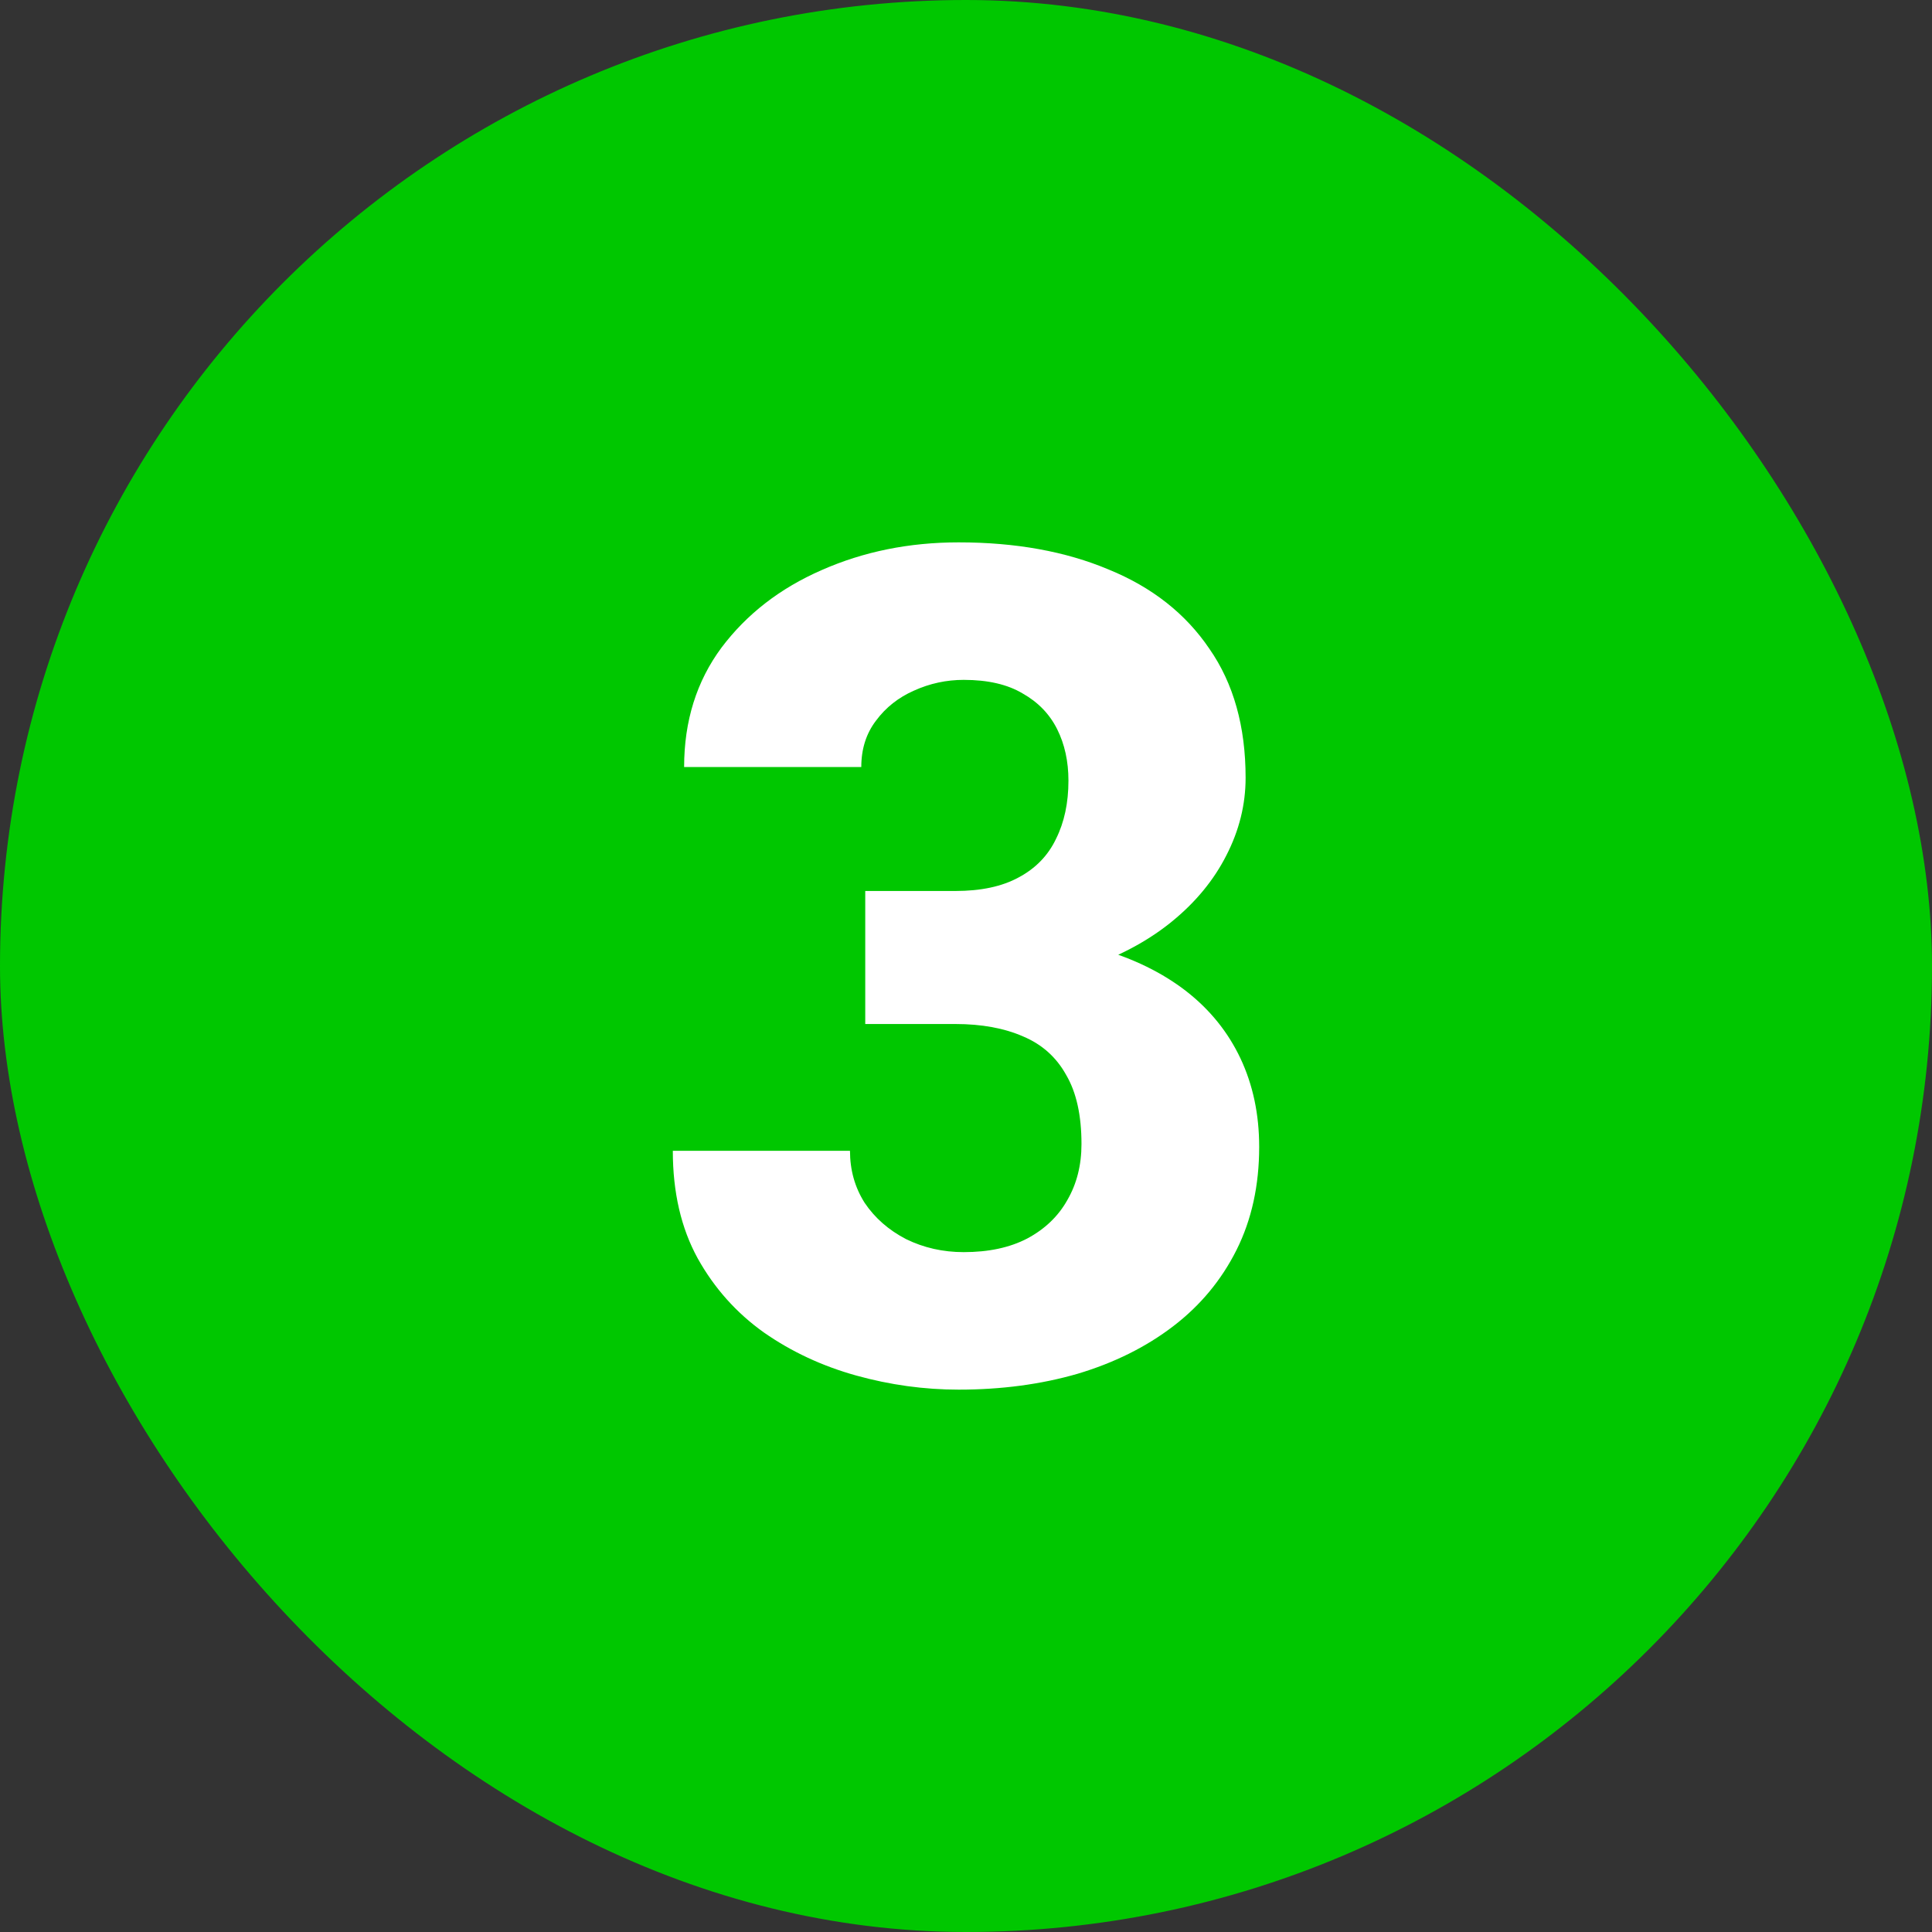
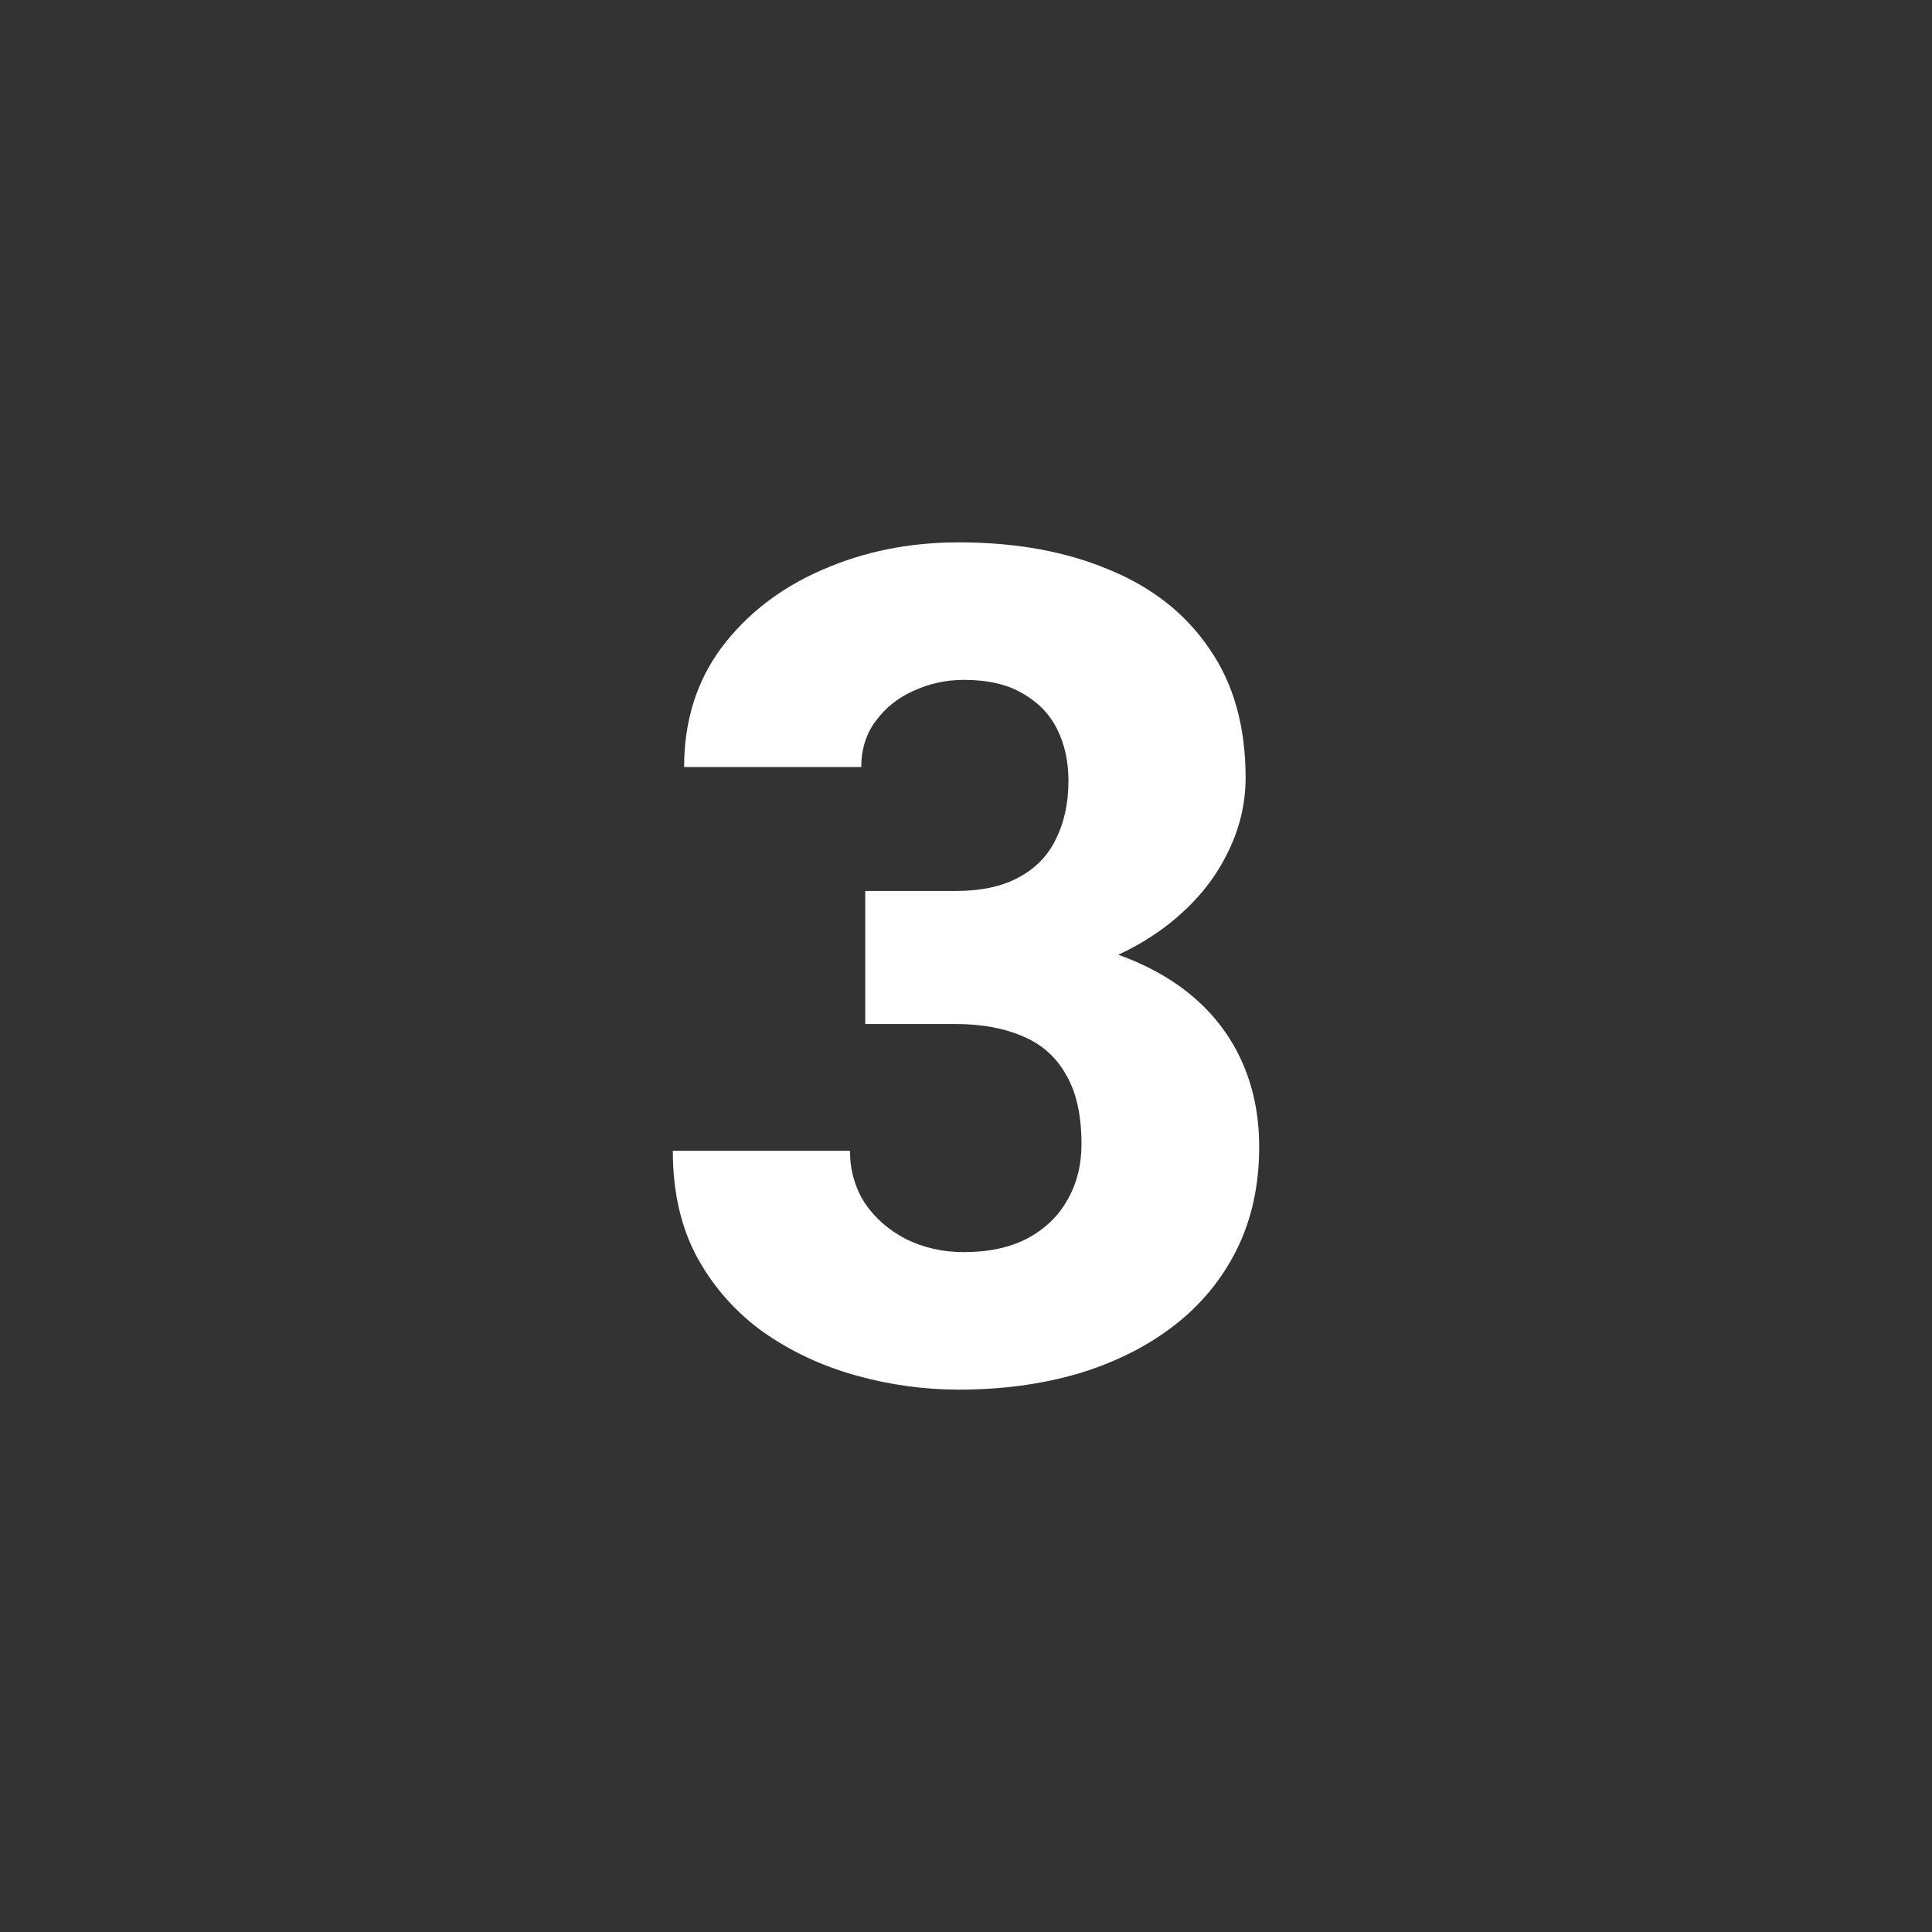
<svg xmlns="http://www.w3.org/2000/svg" width="40" height="40" viewBox="0 0 40 40" fill="none">
  <rect x="0" y="0" width="40" height="40" fill="#333333" stroke="none" />
  <g id="Frame 44">
-     <rect width="40" height="40" rx="20" fill="#00C700" />
    <path id="3" d="M17.914 18.447H19.777C20.309 18.447 20.746 18.354 21.09 18.166C21.441 17.979 21.699 17.713 21.863 17.369C22.035 17.025 22.121 16.623 22.121 16.162C22.121 15.764 22.043 15.408 21.887 15.096C21.73 14.783 21.492 14.537 21.172 14.357C20.859 14.17 20.453 14.076 19.953 14.076C19.594 14.076 19.25 14.15 18.922 14.299C18.602 14.44 18.34 14.646 18.137 14.92C17.934 15.185 17.832 15.506 17.832 15.881H14.164C14.164 14.928 14.422 14.104 14.938 13.408C15.461 12.713 16.152 12.178 17.012 11.803C17.879 11.42 18.824 11.229 19.848 11.229C21.027 11.229 22.062 11.416 22.953 11.791C23.852 12.158 24.547 12.705 25.039 13.432C25.539 14.15 25.789 15.041 25.789 16.104C25.789 16.658 25.656 17.193 25.391 17.709C25.133 18.217 24.762 18.67 24.277 19.068C23.801 19.459 23.23 19.771 22.566 20.006C21.91 20.232 21.18 20.346 20.375 20.346H17.914V18.447ZM17.914 21.201V19.338H20.375C21.266 19.338 22.062 19.439 22.766 19.643C23.469 19.846 24.066 20.139 24.559 20.521C25.051 20.904 25.426 21.369 25.684 21.916C25.941 22.463 26.07 23.072 26.07 23.744C26.07 24.541 25.914 25.252 25.602 25.877C25.289 26.502 24.852 27.029 24.289 27.459C23.727 27.889 23.066 28.217 22.309 28.443C21.551 28.662 20.73 28.771 19.848 28.771C19.137 28.771 18.43 28.674 17.727 28.479C17.023 28.283 16.387 27.986 15.816 27.588C15.246 27.182 14.789 26.67 14.445 26.053C14.102 25.428 13.93 24.686 13.93 23.826H17.598C17.598 24.225 17.699 24.584 17.902 24.904C18.113 25.217 18.398 25.467 18.758 25.654C19.125 25.834 19.523 25.924 19.953 25.924C20.469 25.924 20.906 25.83 21.266 25.643C21.633 25.447 21.91 25.182 22.098 24.846C22.293 24.51 22.391 24.123 22.391 23.686C22.391 23.092 22.285 22.615 22.074 22.256C21.871 21.889 21.574 21.623 21.184 21.459C20.793 21.287 20.324 21.201 19.777 21.201H17.914Z" fill="white" />
  </g>
</svg>